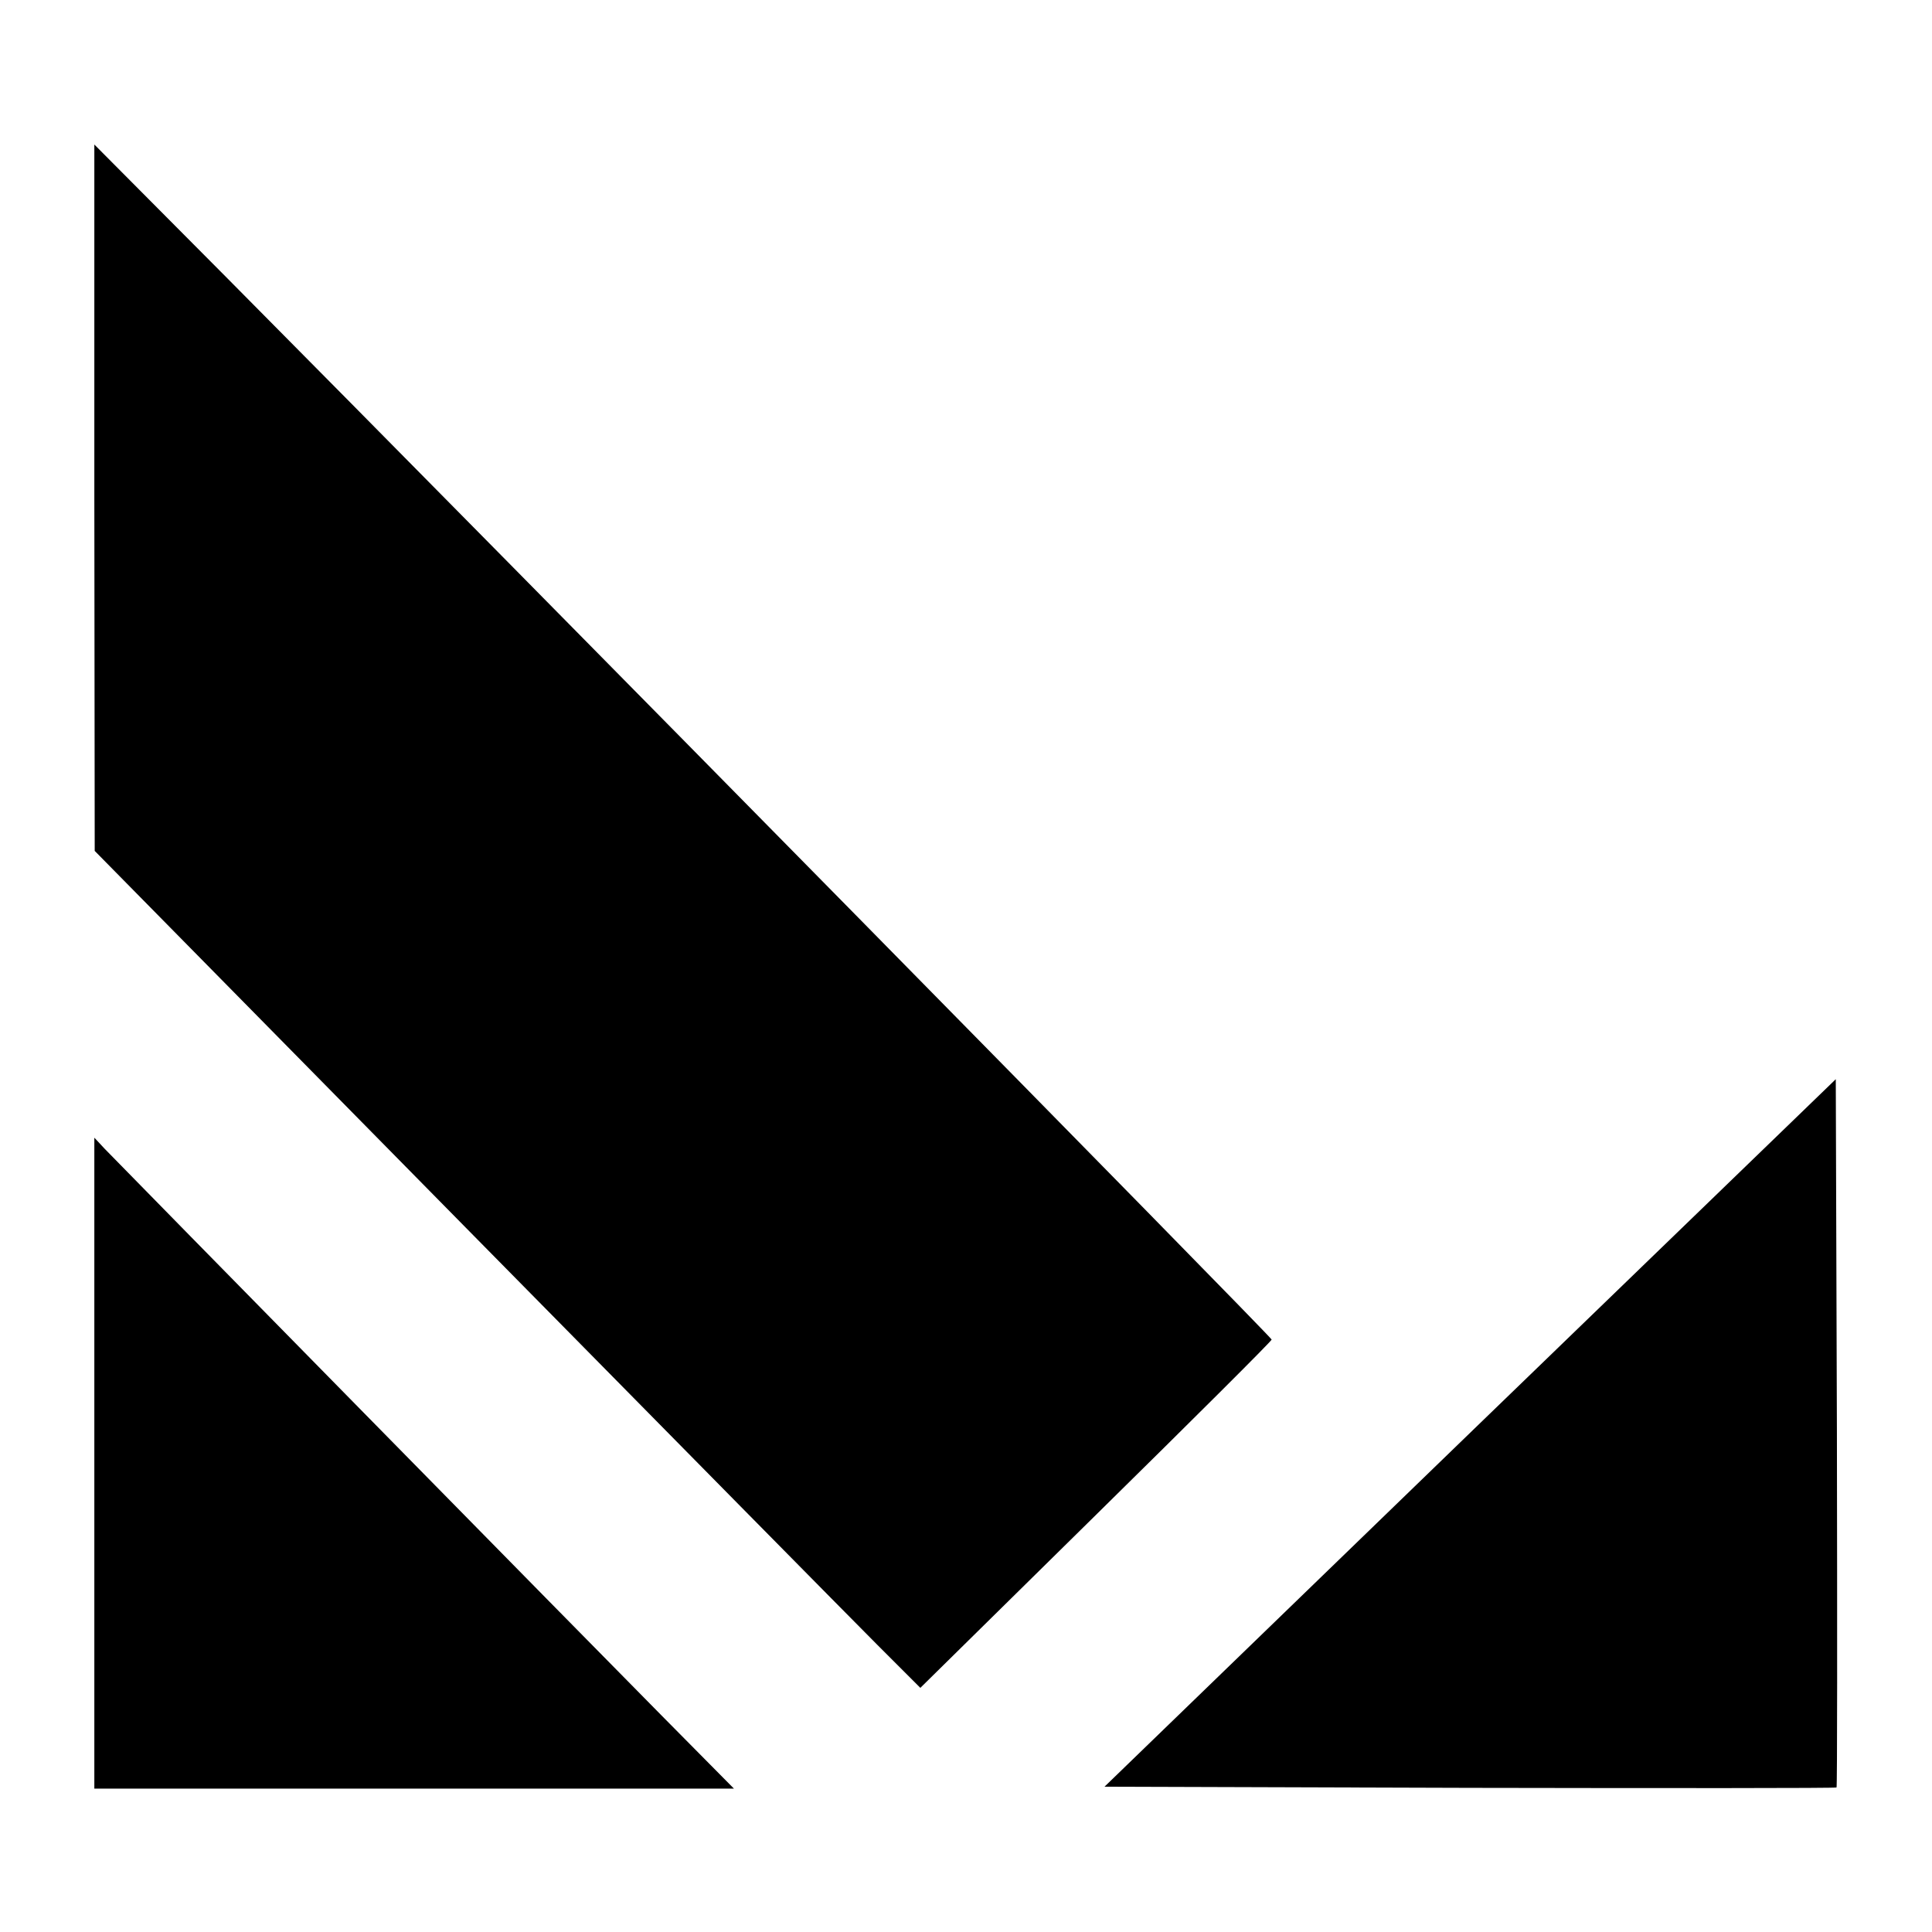
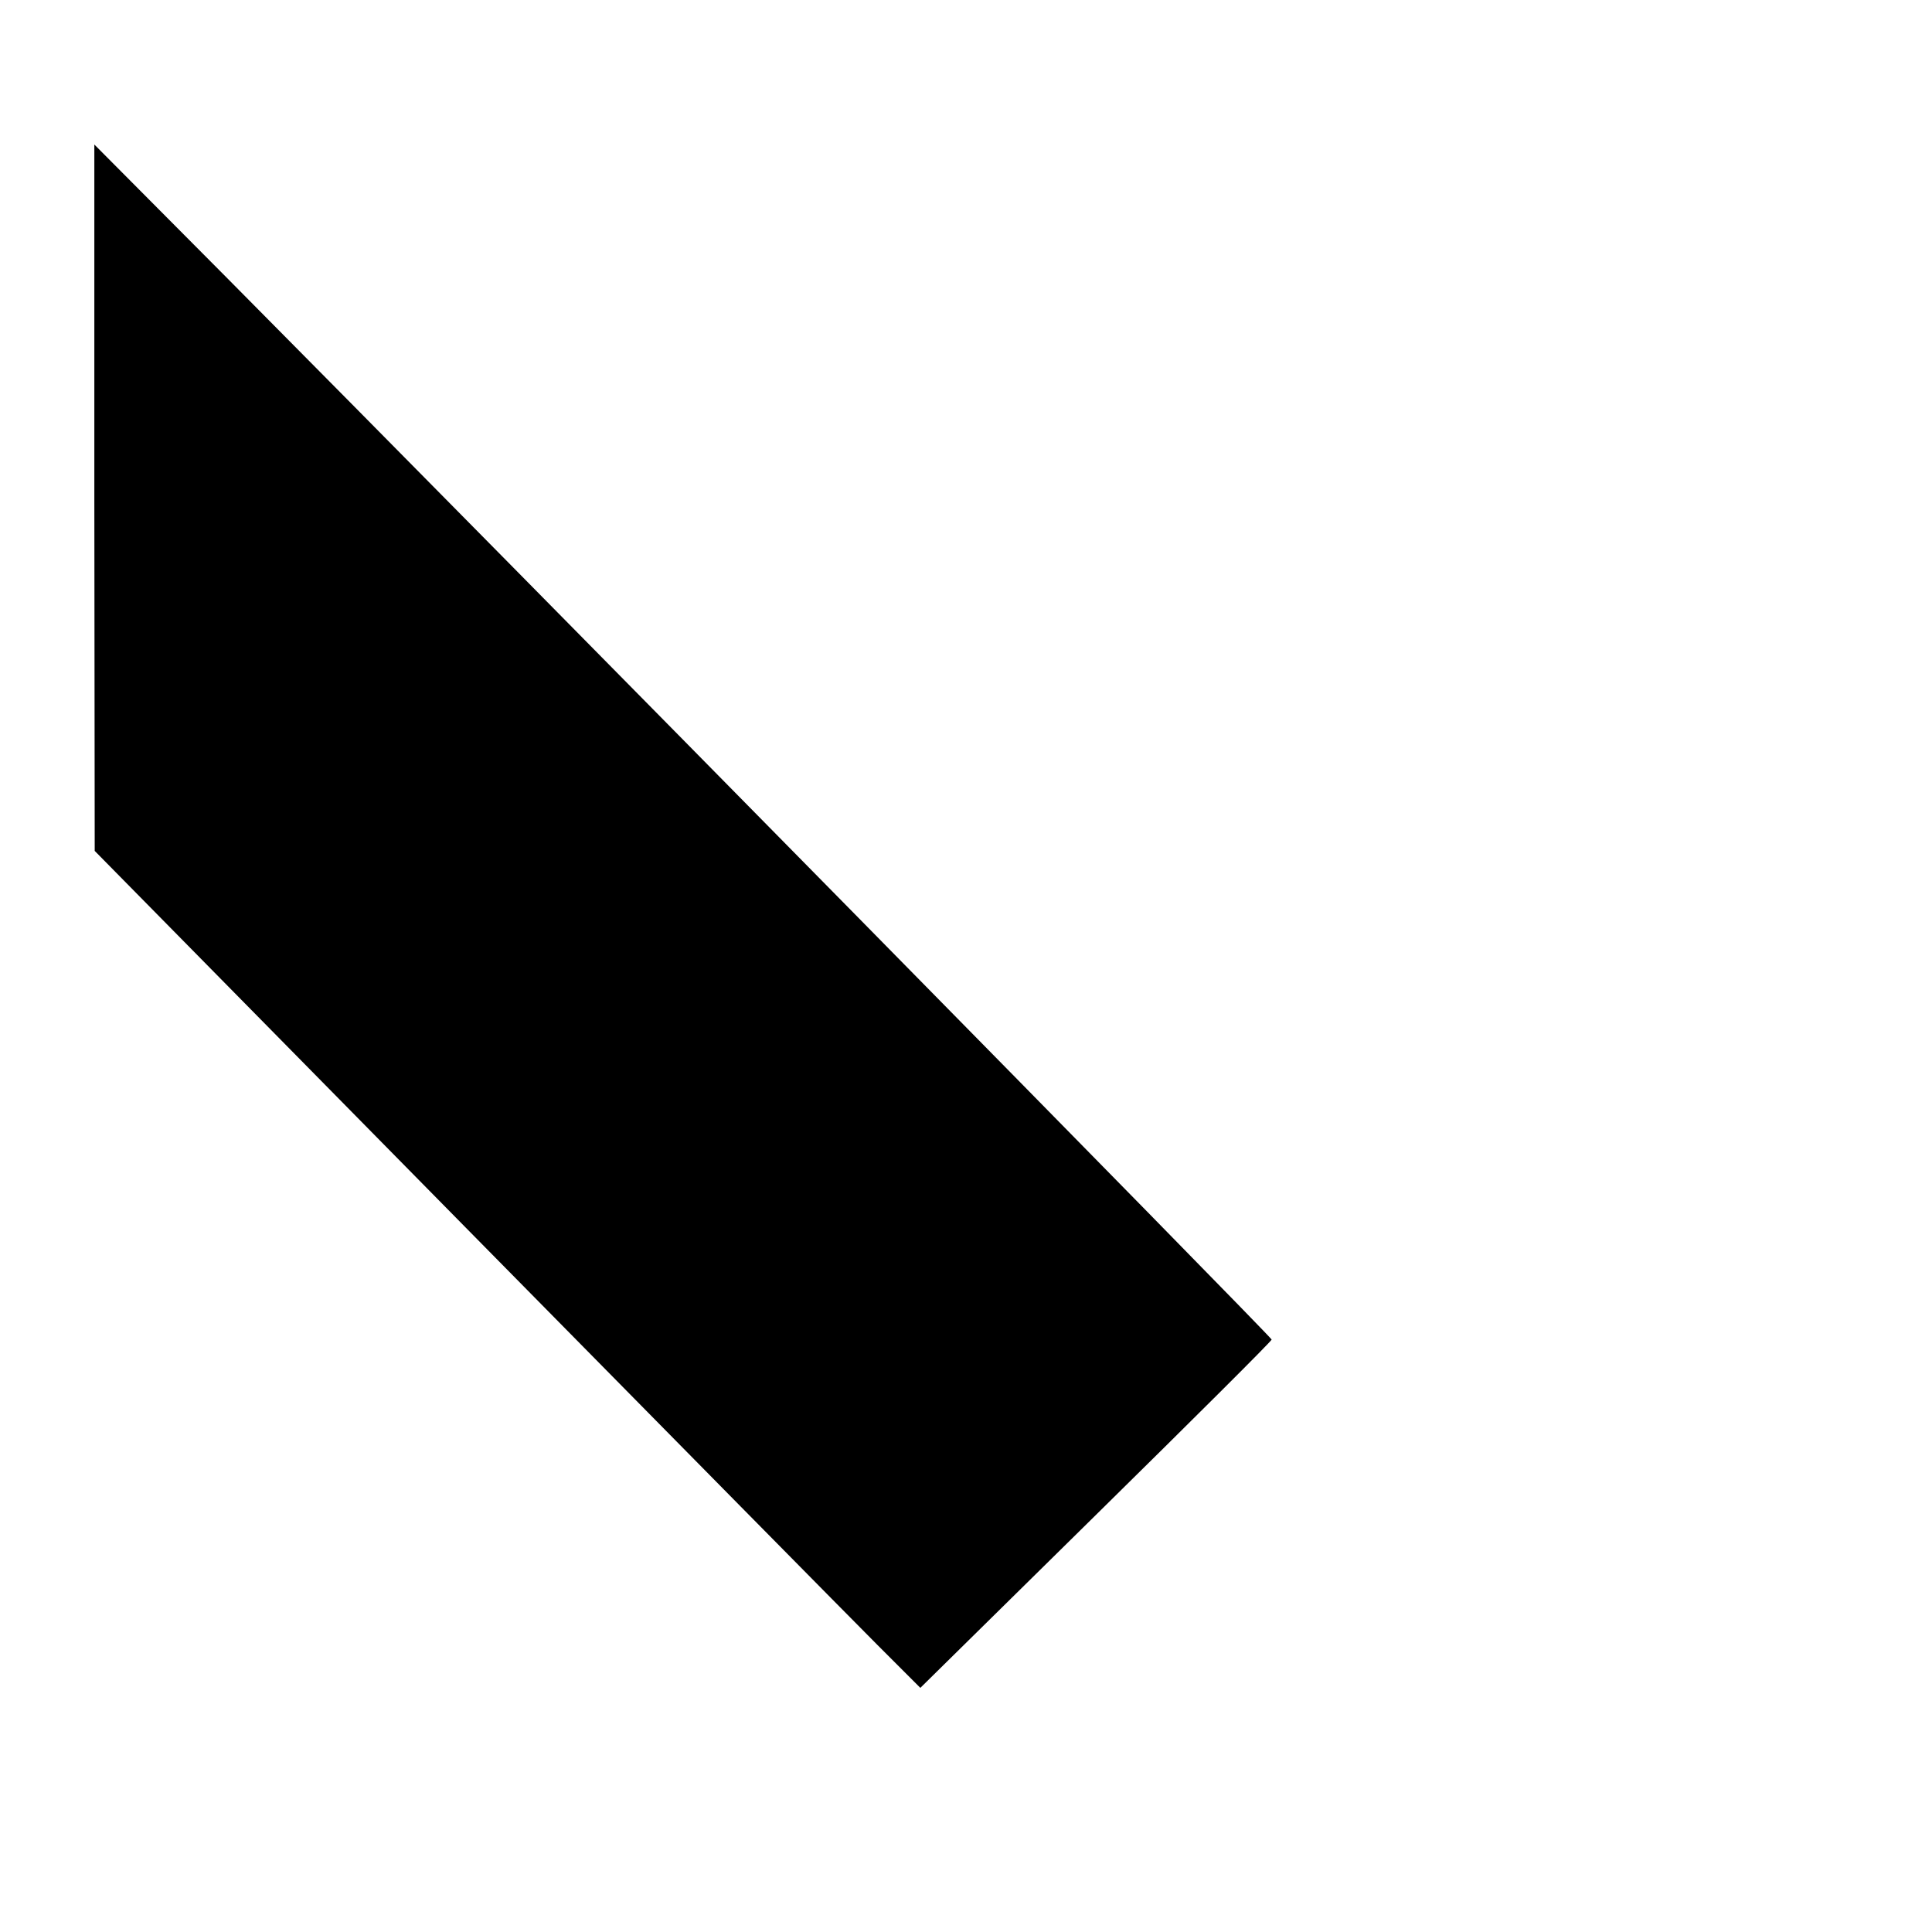
<svg xmlns="http://www.w3.org/2000/svg" version="1.0" width="512pt" height="512pt" viewBox="0 0 512 512" preserveAspectRatio="xMidYMid meet">
  <g transform="translate(0,512) scale(0.1,-0.1)" fill="#000000" stroke="none">
    <path d="M250 3801 l1 -936 980 -995 c539 -547 1031 -1046 1094 -1109 l114 -114 465 458 c256 252 466 461 466 465 0 7 -2025 2064 -2771 2816 l-349 351 0 -936z" />
-     <path d="M3896 1323 l-969 -938 968 -3 c532 -1 970 -1 972 1 2 2 2 425 1 940 l-3 937 -969 -937z" />
-     <path d="M250 1242 l0 -862 847 0 848 0 -191 193 c-191 193 -1422 1446 -1476 1502 l-28 30 0 -863z" />
  </g>
</svg>